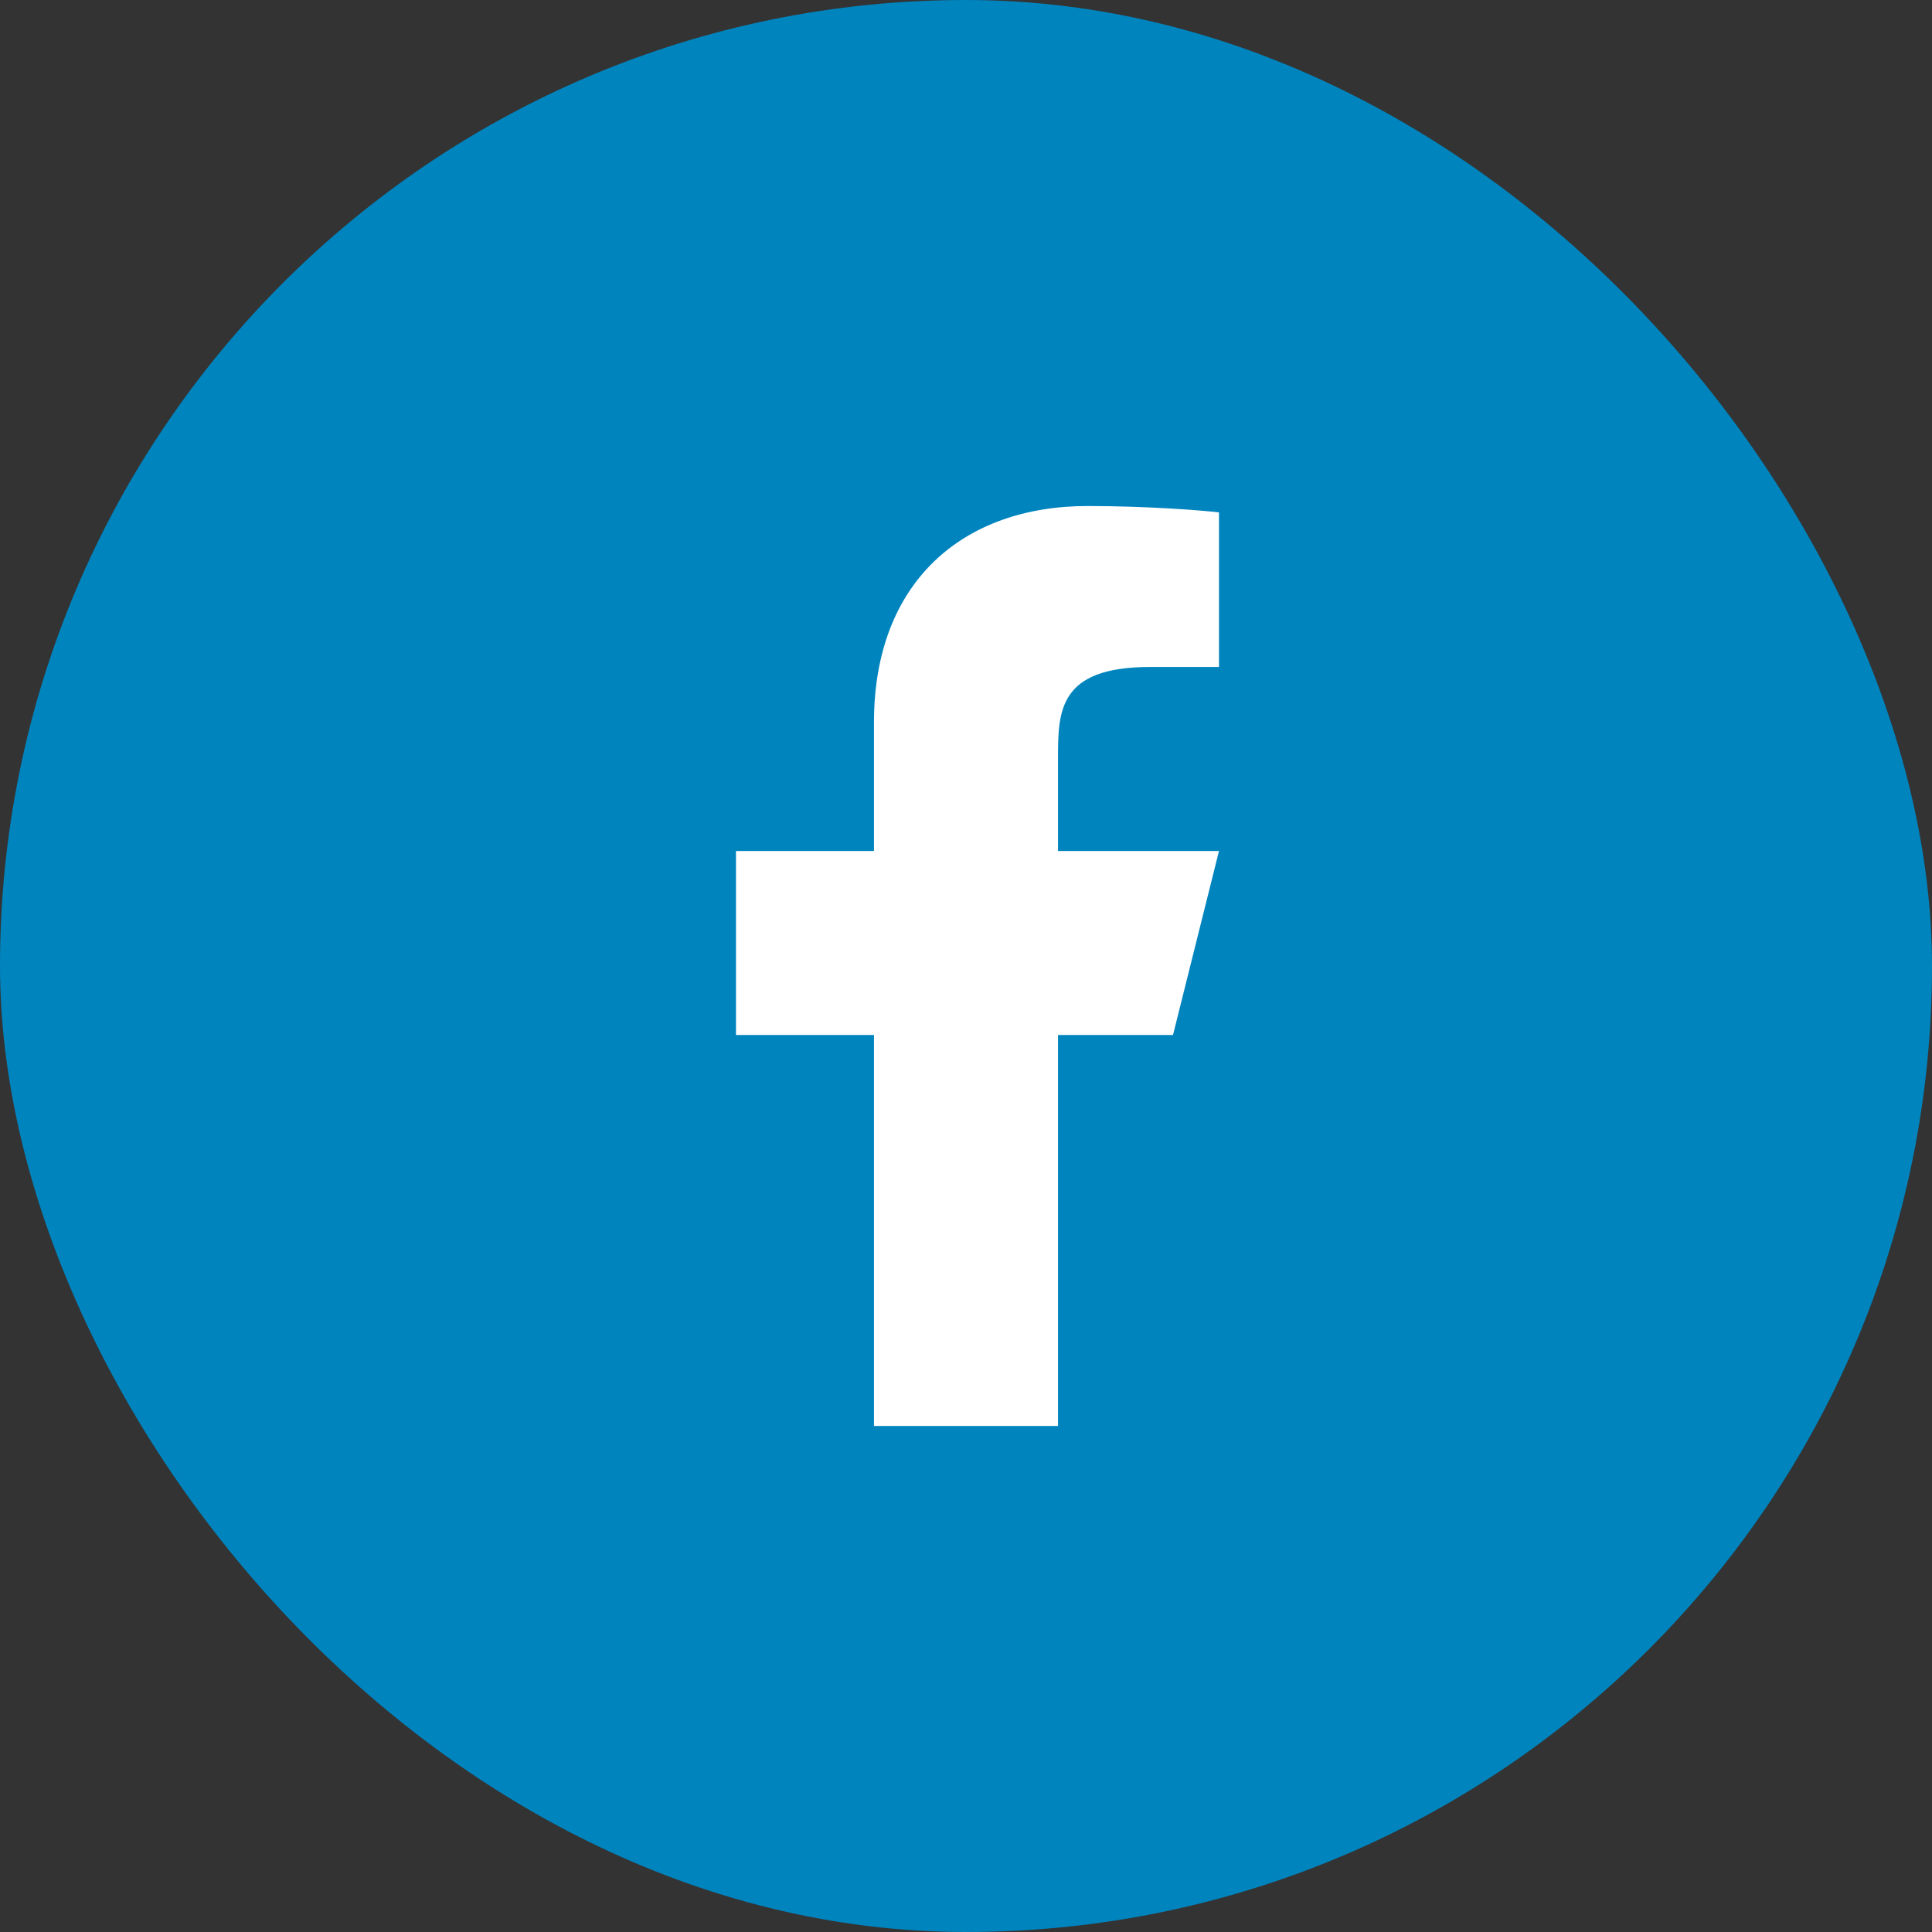
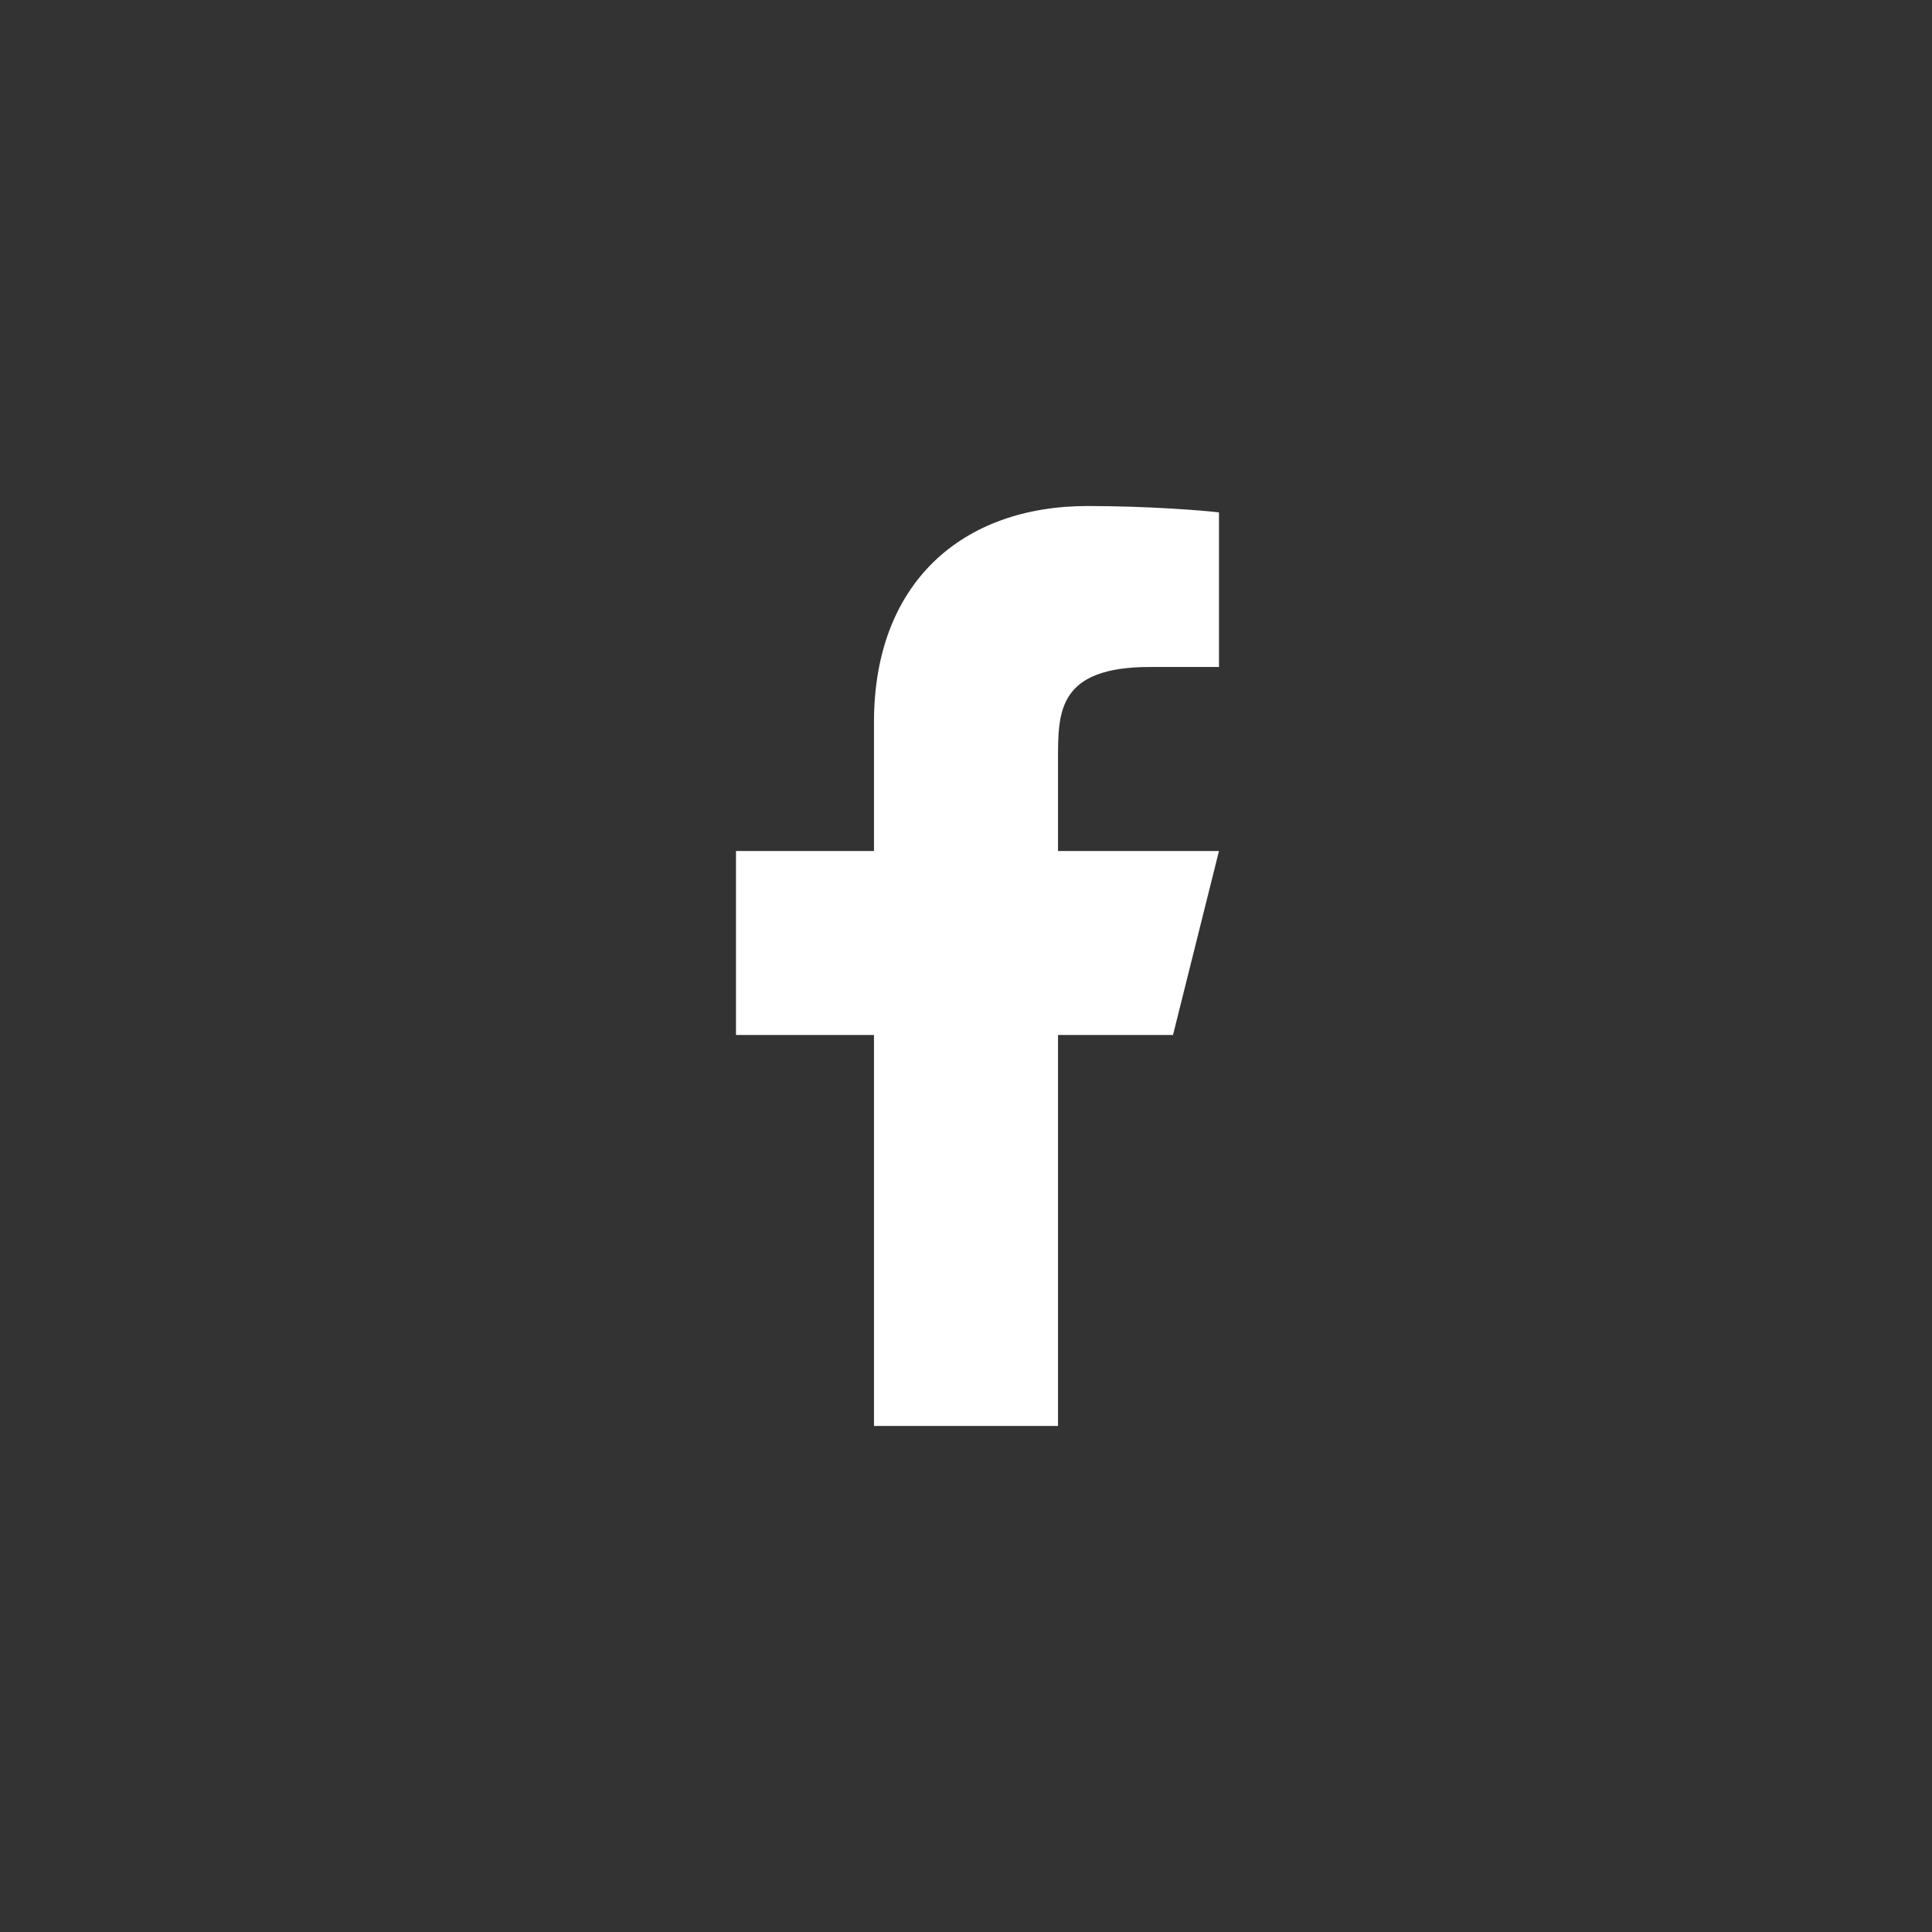
<svg xmlns="http://www.w3.org/2000/svg" width="35" height="35" viewBox="0 0 35 35" fill="none">
  <rect x="0" y="0" width="35" height="35" fill="#333333" stroke="none" />
-   <rect x="0.5" y="0.5" width="34" height="34" rx="17" fill="#0084BE" />
-   <rect x="0.5" y="0.5" width="34" height="34" rx="17" stroke="#0084BE" />
  <path d="M19.167 18.75H21.25L22.083 15.417H19.167V13.75C19.167 12.892 19.167 12.083 20.833 12.083H22.083V9.283C21.812 9.248 20.786 9.167 19.703 9.167C17.44 9.167 15.833 10.547 15.833 13.083V15.417H13.333V18.75H15.833V25.833H19.167V18.75Z" fill="white" />
</svg>